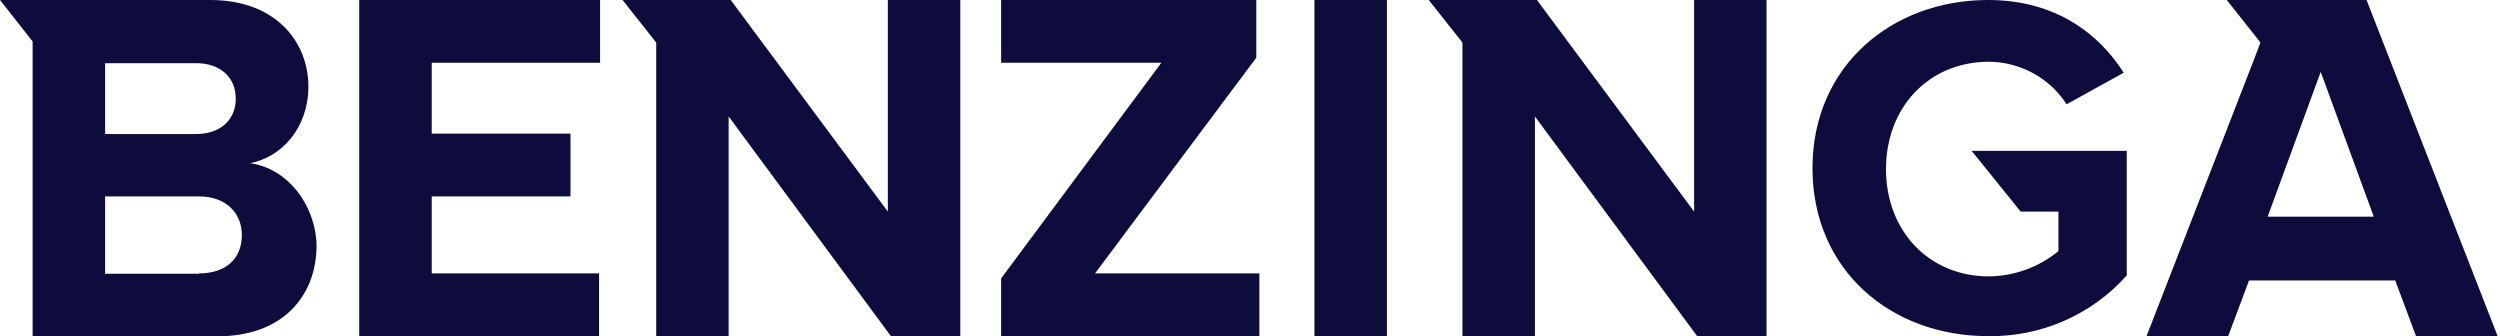
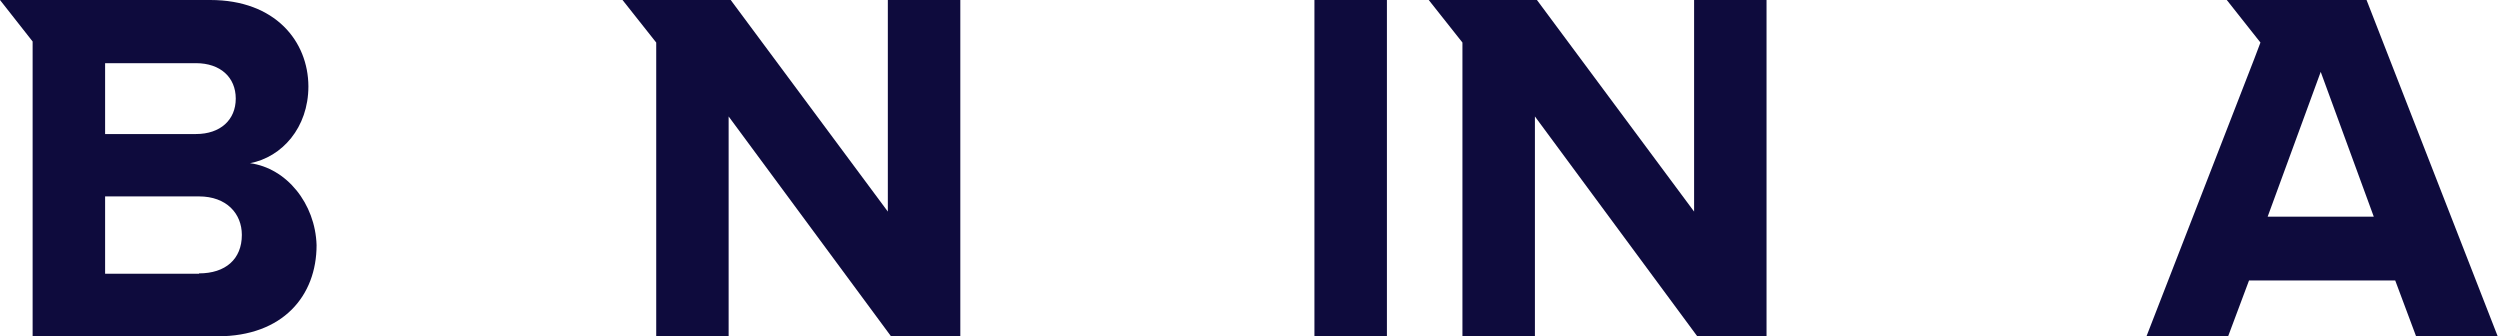
<svg xmlns="http://www.w3.org/2000/svg" width="119" height="16" viewBox="0 0 119 16" fill="none">
  <g clip-path="url(#clip0_3046_546)">
-     <path d="M17.1 16H28.516V13.013H20.55V9.349H27.155V6.36H20.55V2.987H28.564V0H17.1V16Z" fill="#0E0B3D" />
    <path d="M42.261 10.071L34.782 0H29.632L31.236 2.025V16.05H34.683V5.543L42.407 16H45.711V0H42.261V10.071Z" fill="#0E0B3D" />
    <path d="M11.901 7.768C13.417 7.48 14.68 6.082 14.68 4.107C14.669 1.975 13.116 0 10.007 0H0L1.553 1.975V16.008H10.355C13.467 16.008 15.069 14.081 15.069 11.67C15.01 9.688 13.639 8.001 11.901 7.768ZM5.003 3.007H9.328C10.494 3.007 11.222 3.684 11.222 4.694C11.222 5.703 10.494 6.38 9.328 6.38H5.003V3.007ZM9.472 13.03H5.003V9.349H9.472C10.785 9.349 11.512 10.169 11.512 11.181C11.512 12.336 10.734 13.013 9.472 13.013V13.03Z" fill="#0E0B3D" />
-     <path d="M96.183 10.071H97.981V11.953C97.051 12.717 95.885 13.142 94.677 13.156C91.811 13.156 89.773 10.988 89.773 8.049C89.773 5.109 91.811 2.939 94.677 2.939C95.414 2.945 96.138 3.134 96.783 3.487C97.427 3.841 97.973 4.348 98.37 4.964L101.09 3.461C99.926 1.639 97.883 0 94.629 0C90.063 0 86.274 3.132 86.274 8.001C86.274 12.87 90.015 16 94.629 16C95.876 16.02 97.112 15.773 98.252 15.273C99.392 14.774 100.41 14.035 101.234 13.108V7.182H93.852L96.183 10.071Z" fill="#0E0B3D" />
    <path d="M80.639 10.071L73.158 0H68.008L69.612 2.025V16.05H73.062V5.543L80.785 16H84.087V0H80.639V10.071Z" fill="#0E0B3D" />
    <path d="M112.648 0H105.995L107.597 2.025L107.306 2.794L102.156 16.05H106.043L107.054 13.349H114.012L115.022 16.05H118.907L112.648 0ZM107.94 10.314L110.466 3.421L112.992 10.314H107.94Z" fill="#0E0B3D" />
    <path d="M66.017 0H62.567V16.05H66.017V0Z" fill="#0E0B3D" />
-     <path d="M59.8 2.746V0H47.653V2.987H55.281L47.653 13.254V16H59.946V13.013H52.124L59.8 2.746Z" fill="#0E0B3D" />
  </g>
  <defs>
    <clipPath id="clip0_3046_546">
      <rect width="119" height="16" fill="white" />
    </clipPath>
  </defs>
</svg>